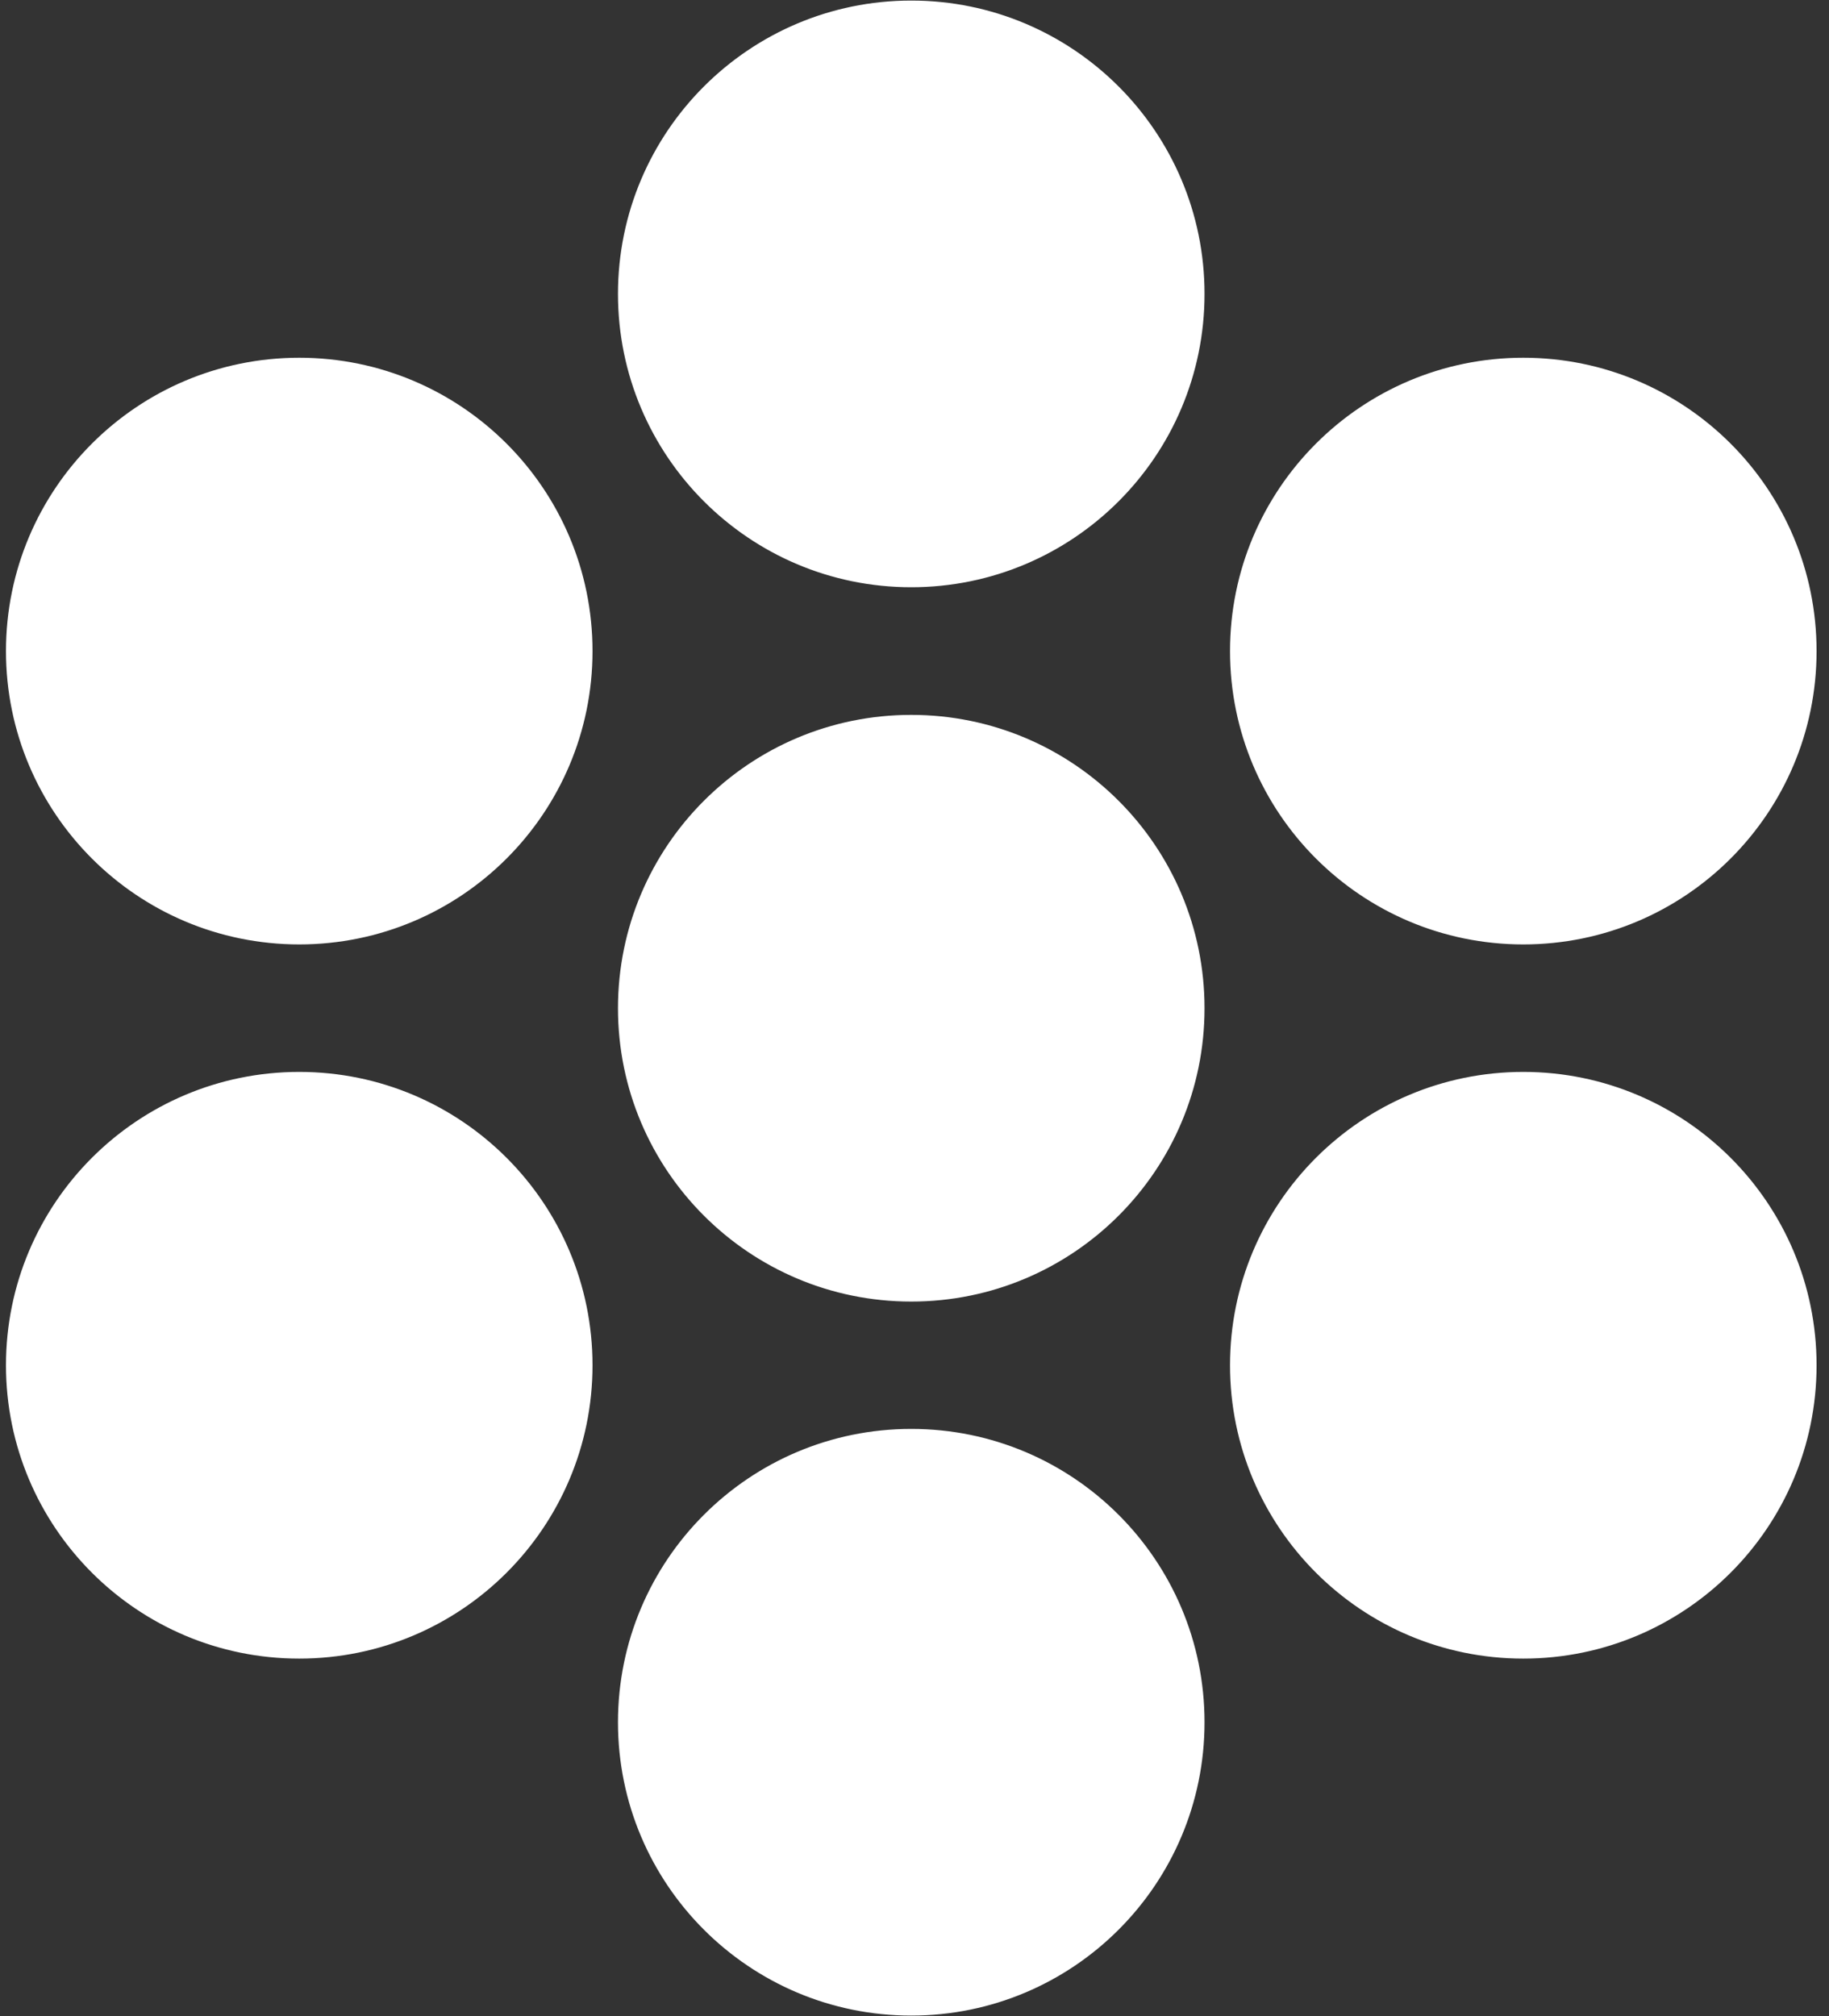
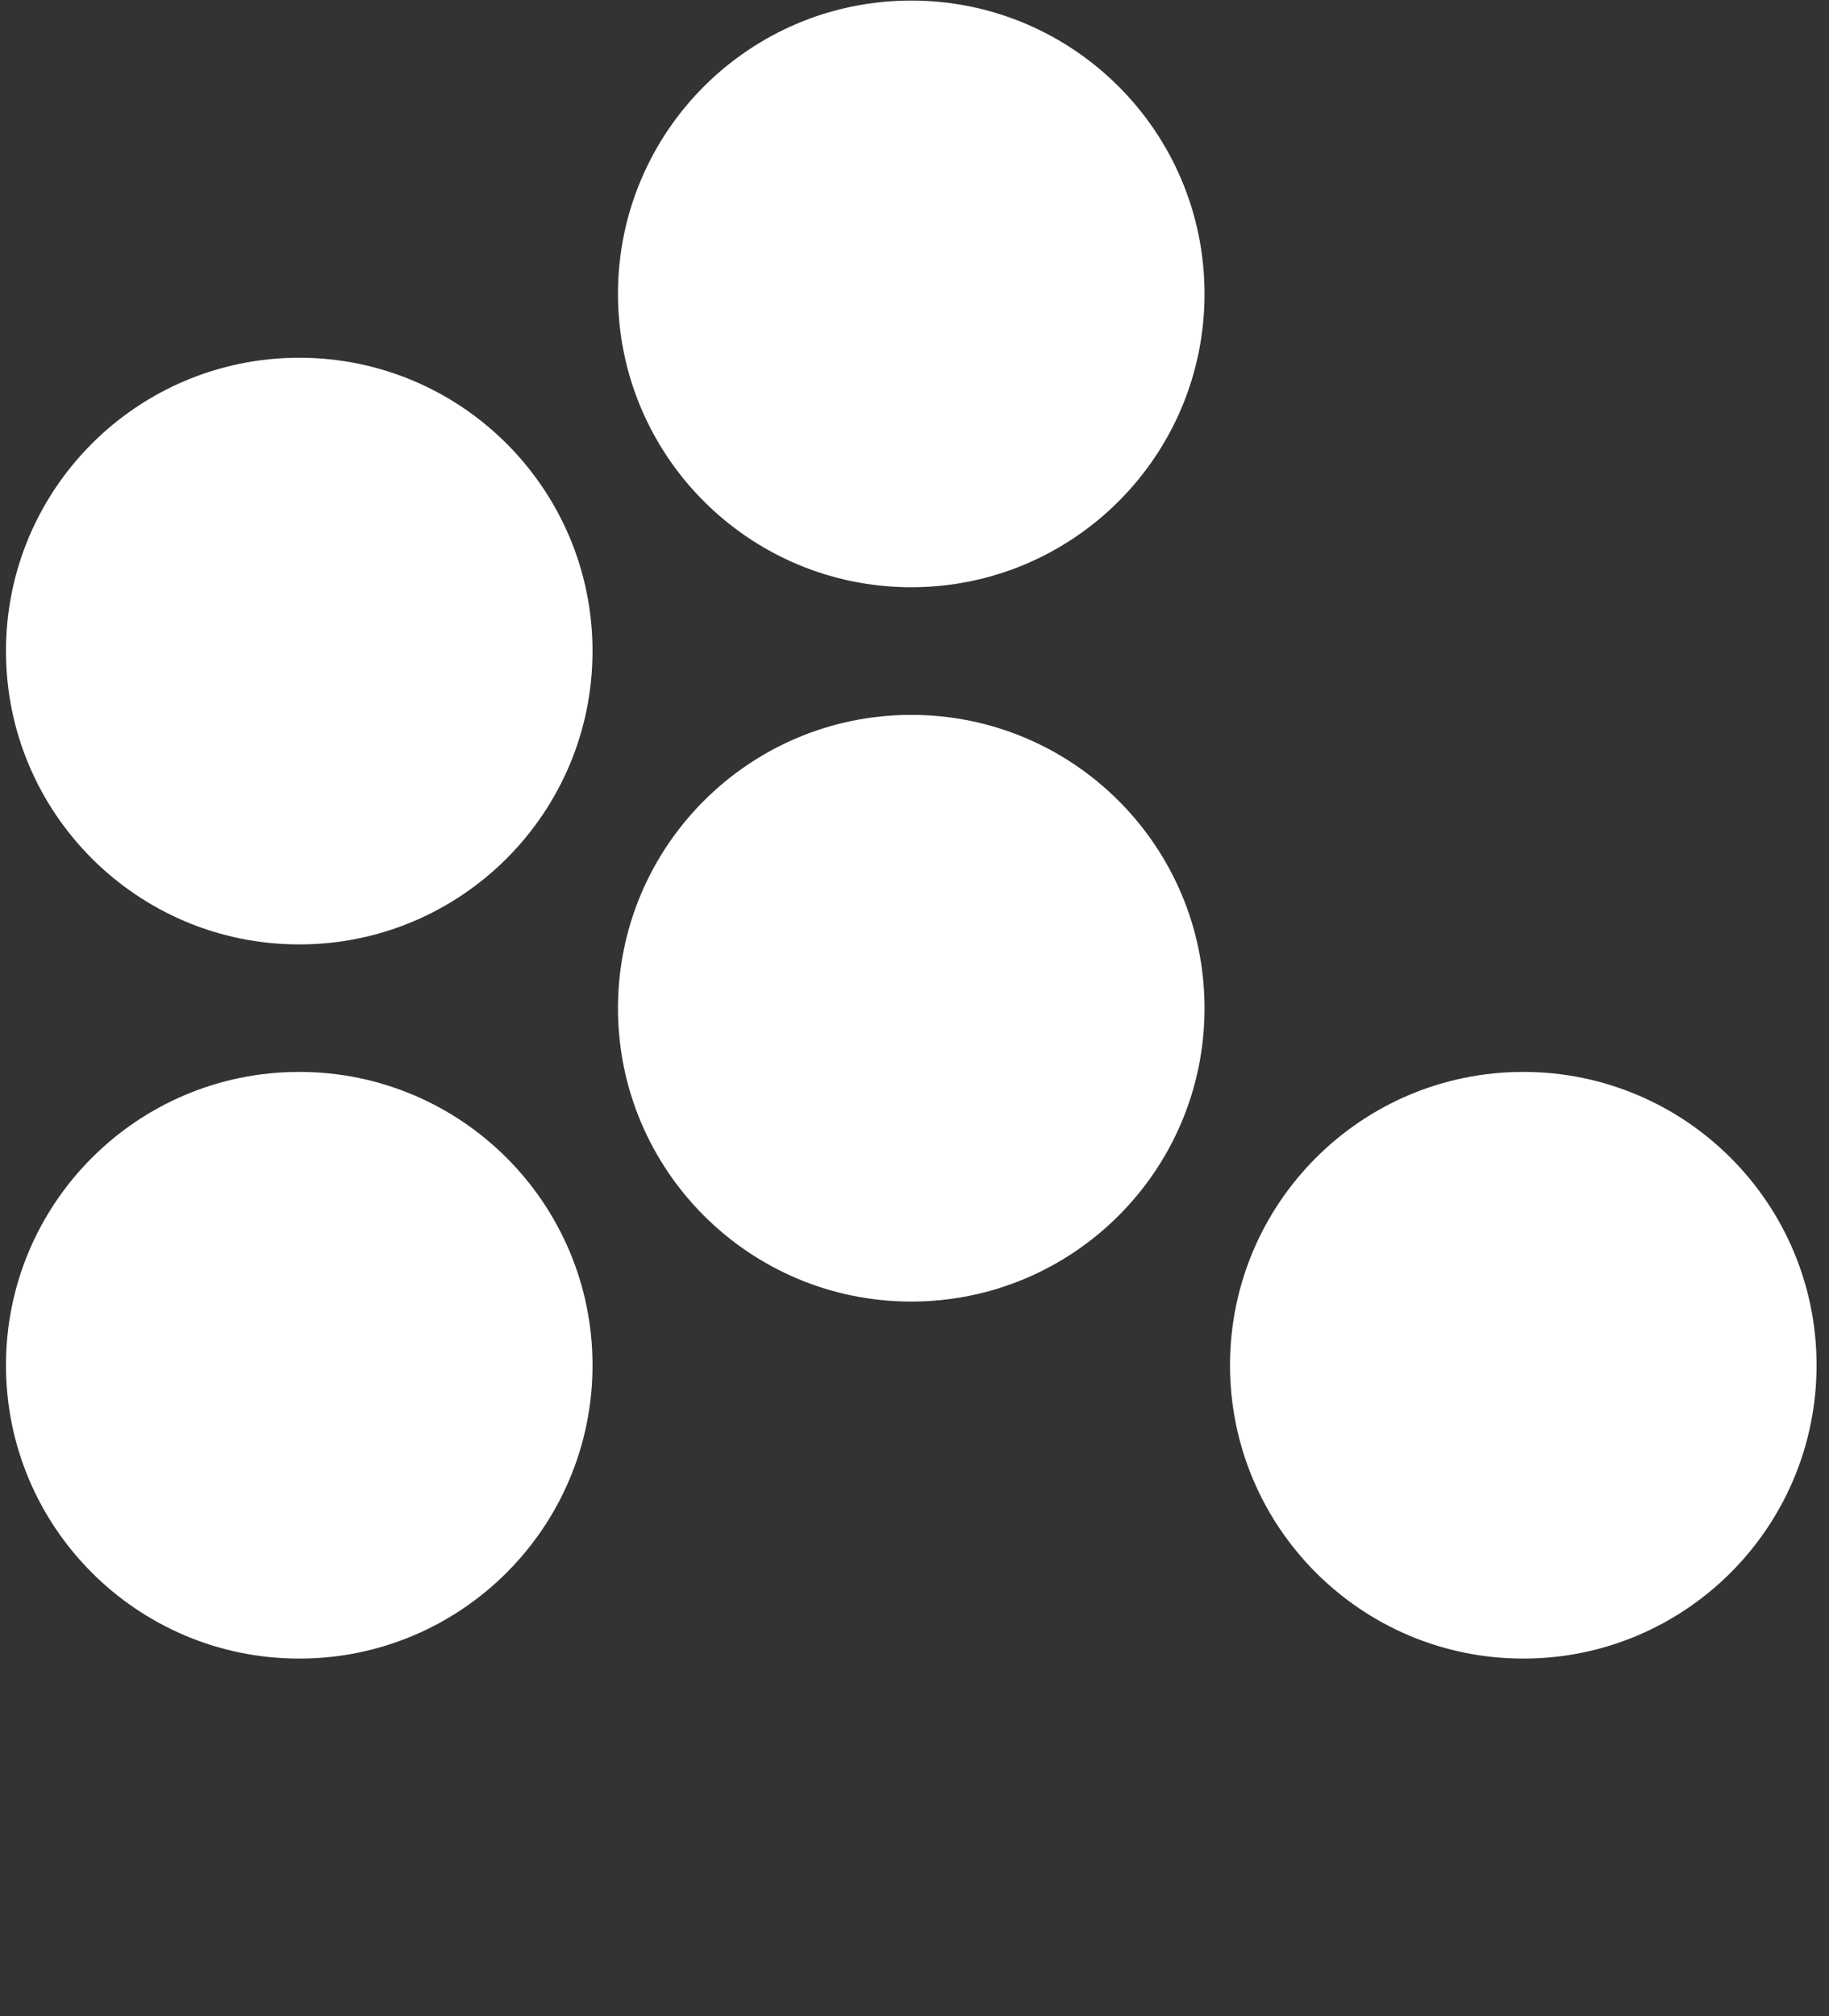
<svg xmlns="http://www.w3.org/2000/svg" width="49" height="54" viewBox="0 0 49 54" fill="none">
  <rect x="0" y="0" width="49" height="54" fill="#333333" stroke="none" />
  <path d="M32.099 7.872C32.099 12.117 28.658 15.558 24.413 15.558C20.169 15.558 16.727 12.117 16.727 7.872C16.727 3.628 20.169 0.186 24.413 0.186C28.658 0.186 32.099 3.628 32.099 7.872Z" fill="white" stroke="white" stroke-width="0.342" />
  <path d="M32.099 27.005C32.099 31.25 28.658 34.691 24.413 34.691C20.169 34.691 16.727 31.25 16.727 27.005C16.727 22.76 20.169 19.319 24.413 19.319C28.658 19.319 32.099 22.76 32.099 27.005Z" fill="white" stroke="white" stroke-width="0.342" />
  <path d="M15.703 17.439C15.703 21.684 12.262 25.125 8.017 25.125C3.772 25.125 0.331 21.684 0.331 17.439C0.331 13.194 3.772 9.753 8.017 9.753C12.262 9.753 15.703 13.194 15.703 17.439Z" fill="white" stroke="white" stroke-width="0.342" />
  <path d="M15.703 36.568C15.703 40.812 12.262 44.254 8.017 44.254C3.772 44.254 0.331 40.812 0.331 36.568C0.331 32.323 3.772 28.882 8.017 28.882C12.262 28.882 15.703 32.323 15.703 36.568Z" fill="white" stroke="white" stroke-width="0.342" />
-   <path d="M48.496 17.439C48.496 21.684 45.055 25.125 40.81 25.125C36.565 25.125 33.124 21.684 33.124 17.439C33.124 13.194 36.565 9.753 40.81 9.753C45.055 9.753 48.496 13.194 48.496 17.439Z" fill="white" stroke="white" stroke-width="0.342" />
  <path d="M48.496 36.568C48.496 40.812 45.055 44.254 40.81 44.254C36.565 44.254 33.124 40.812 33.124 36.568C33.124 32.323 36.565 28.882 40.81 28.882C45.055 28.882 48.496 32.323 48.496 36.568Z" fill="white" stroke="white" stroke-width="0.342" />
-   <path d="M32.099 46.13C32.099 50.375 28.658 53.816 24.413 53.816C20.169 53.816 16.727 50.375 16.727 46.13C16.727 41.885 20.169 38.444 24.413 38.444C28.658 38.444 32.099 41.885 32.099 46.13Z" fill="white" stroke="white" stroke-width="0.342" />
</svg>